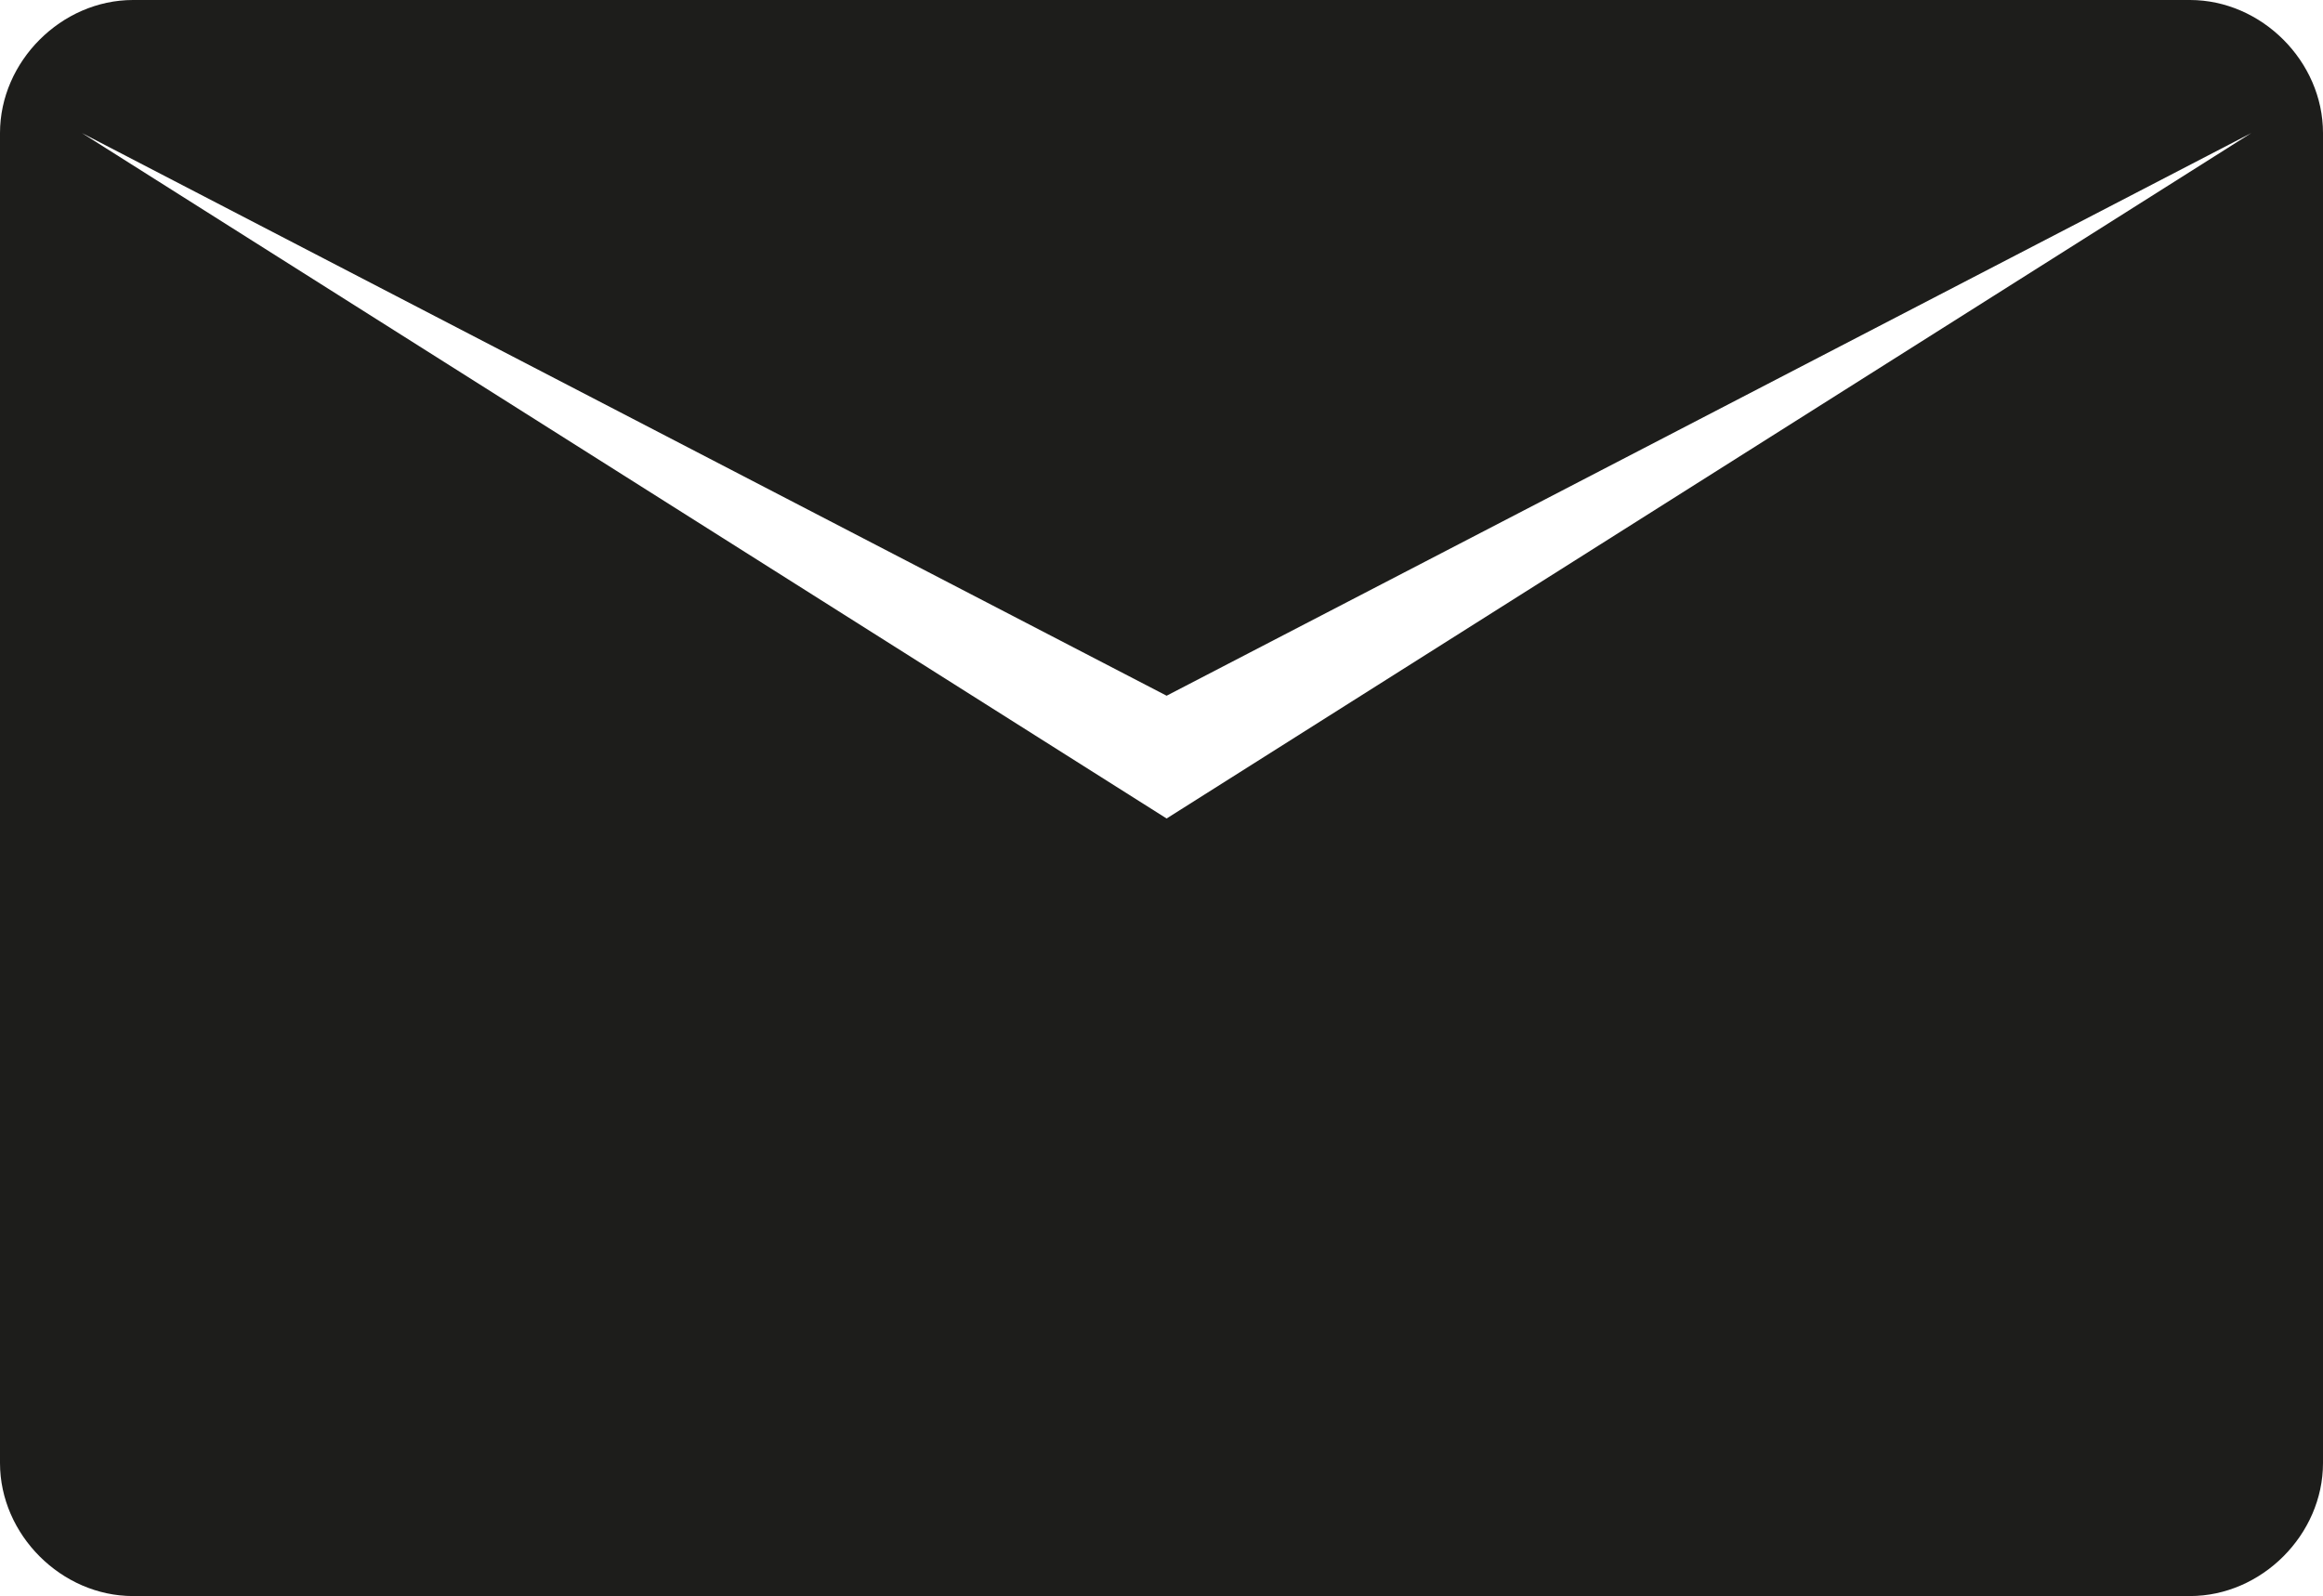
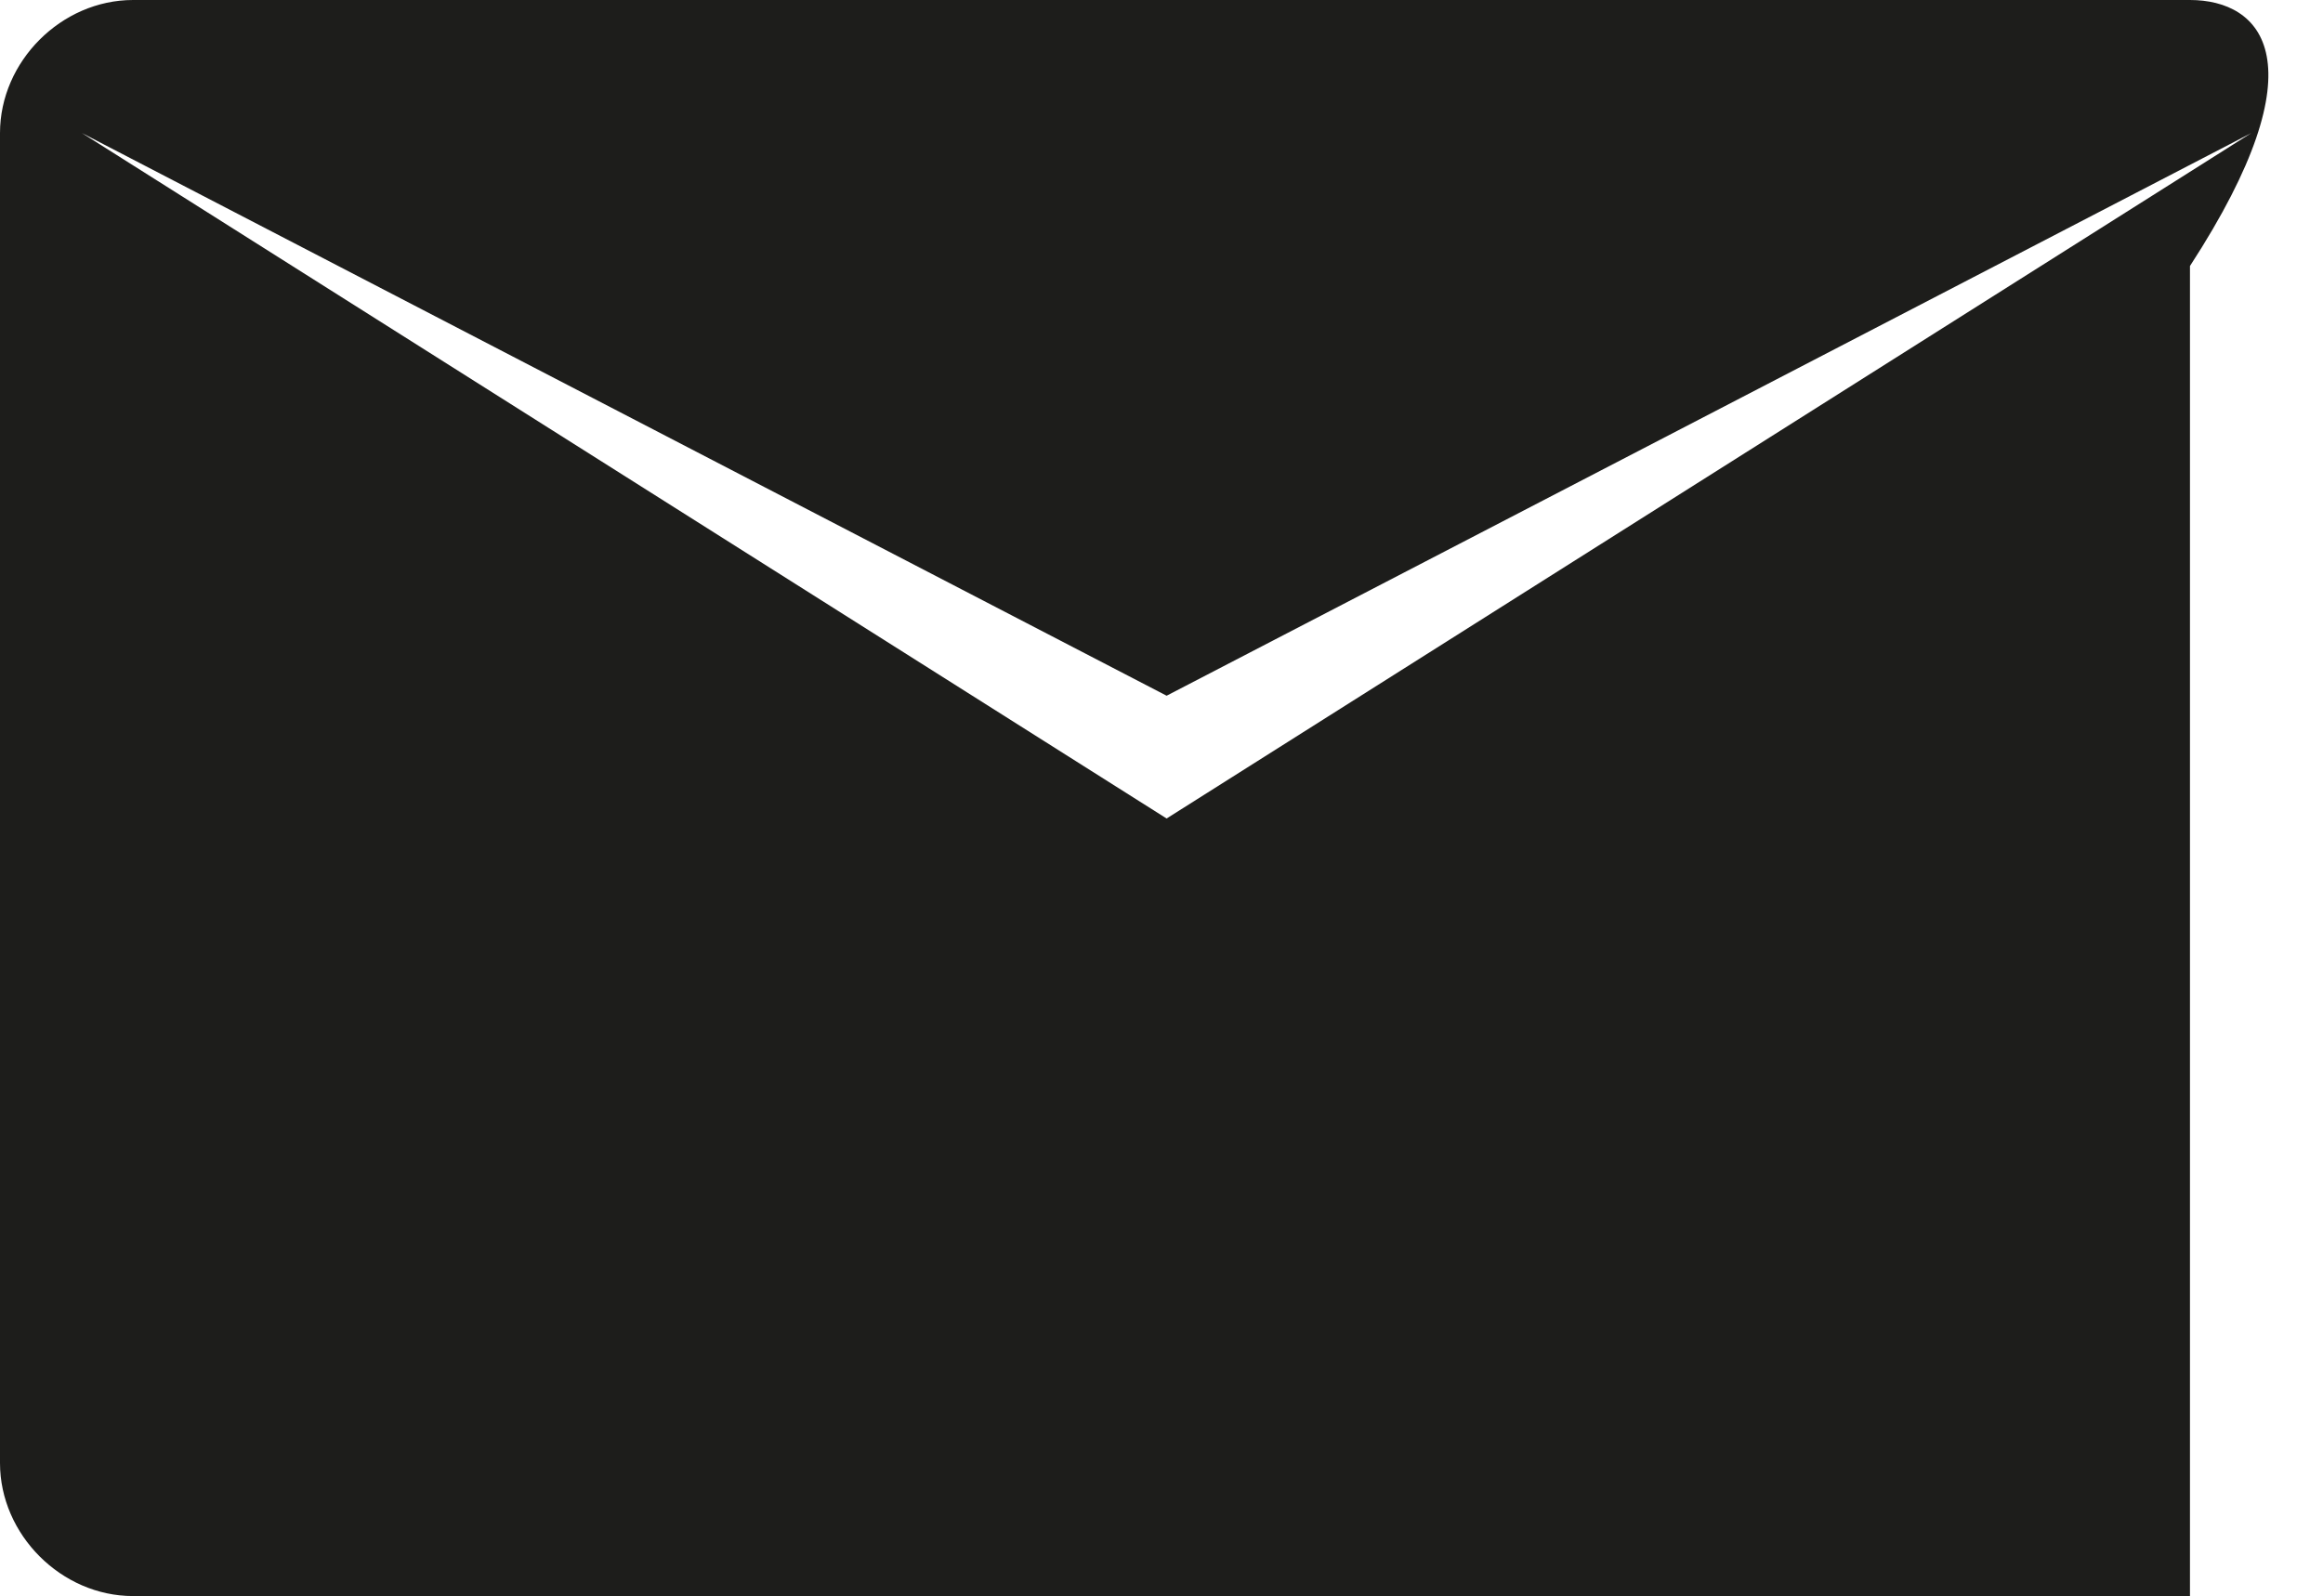
<svg xmlns="http://www.w3.org/2000/svg" version="1.1" id="Ebene_1" x="0px" y="0px" viewBox="0 0 22.7 15.6" style="enable-background:new 0 0 22.7 15.6;" xml:space="preserve">
  <style type="text/css">
	.st0{fill:#1D1D1B;}
</style>
-   <path class="st0" d="M21.4,0H1.3C0.6,0,0,0.6,0,1.3v13c0,0.7,0.6,1.3,1.3,1.3h20.1c0.7,0,1.3-0.6,1.3-1.3v-13  C22.7,0.6,22.1,0,21.4,0z M11.4,8L11.4,8L11.4,8L0.8,1.3l10.6,5.5l10.6-5.5L11.4,8z" />
+   <path class="st0" d="M21.4,0H1.3C0.6,0,0,0.6,0,1.3v13c0,0.7,0.6,1.3,1.3,1.3h20.1v-13  C22.7,0.6,22.1,0,21.4,0z M11.4,8L11.4,8L11.4,8L0.8,1.3l10.6,5.5l10.6-5.5L11.4,8z" />
</svg>